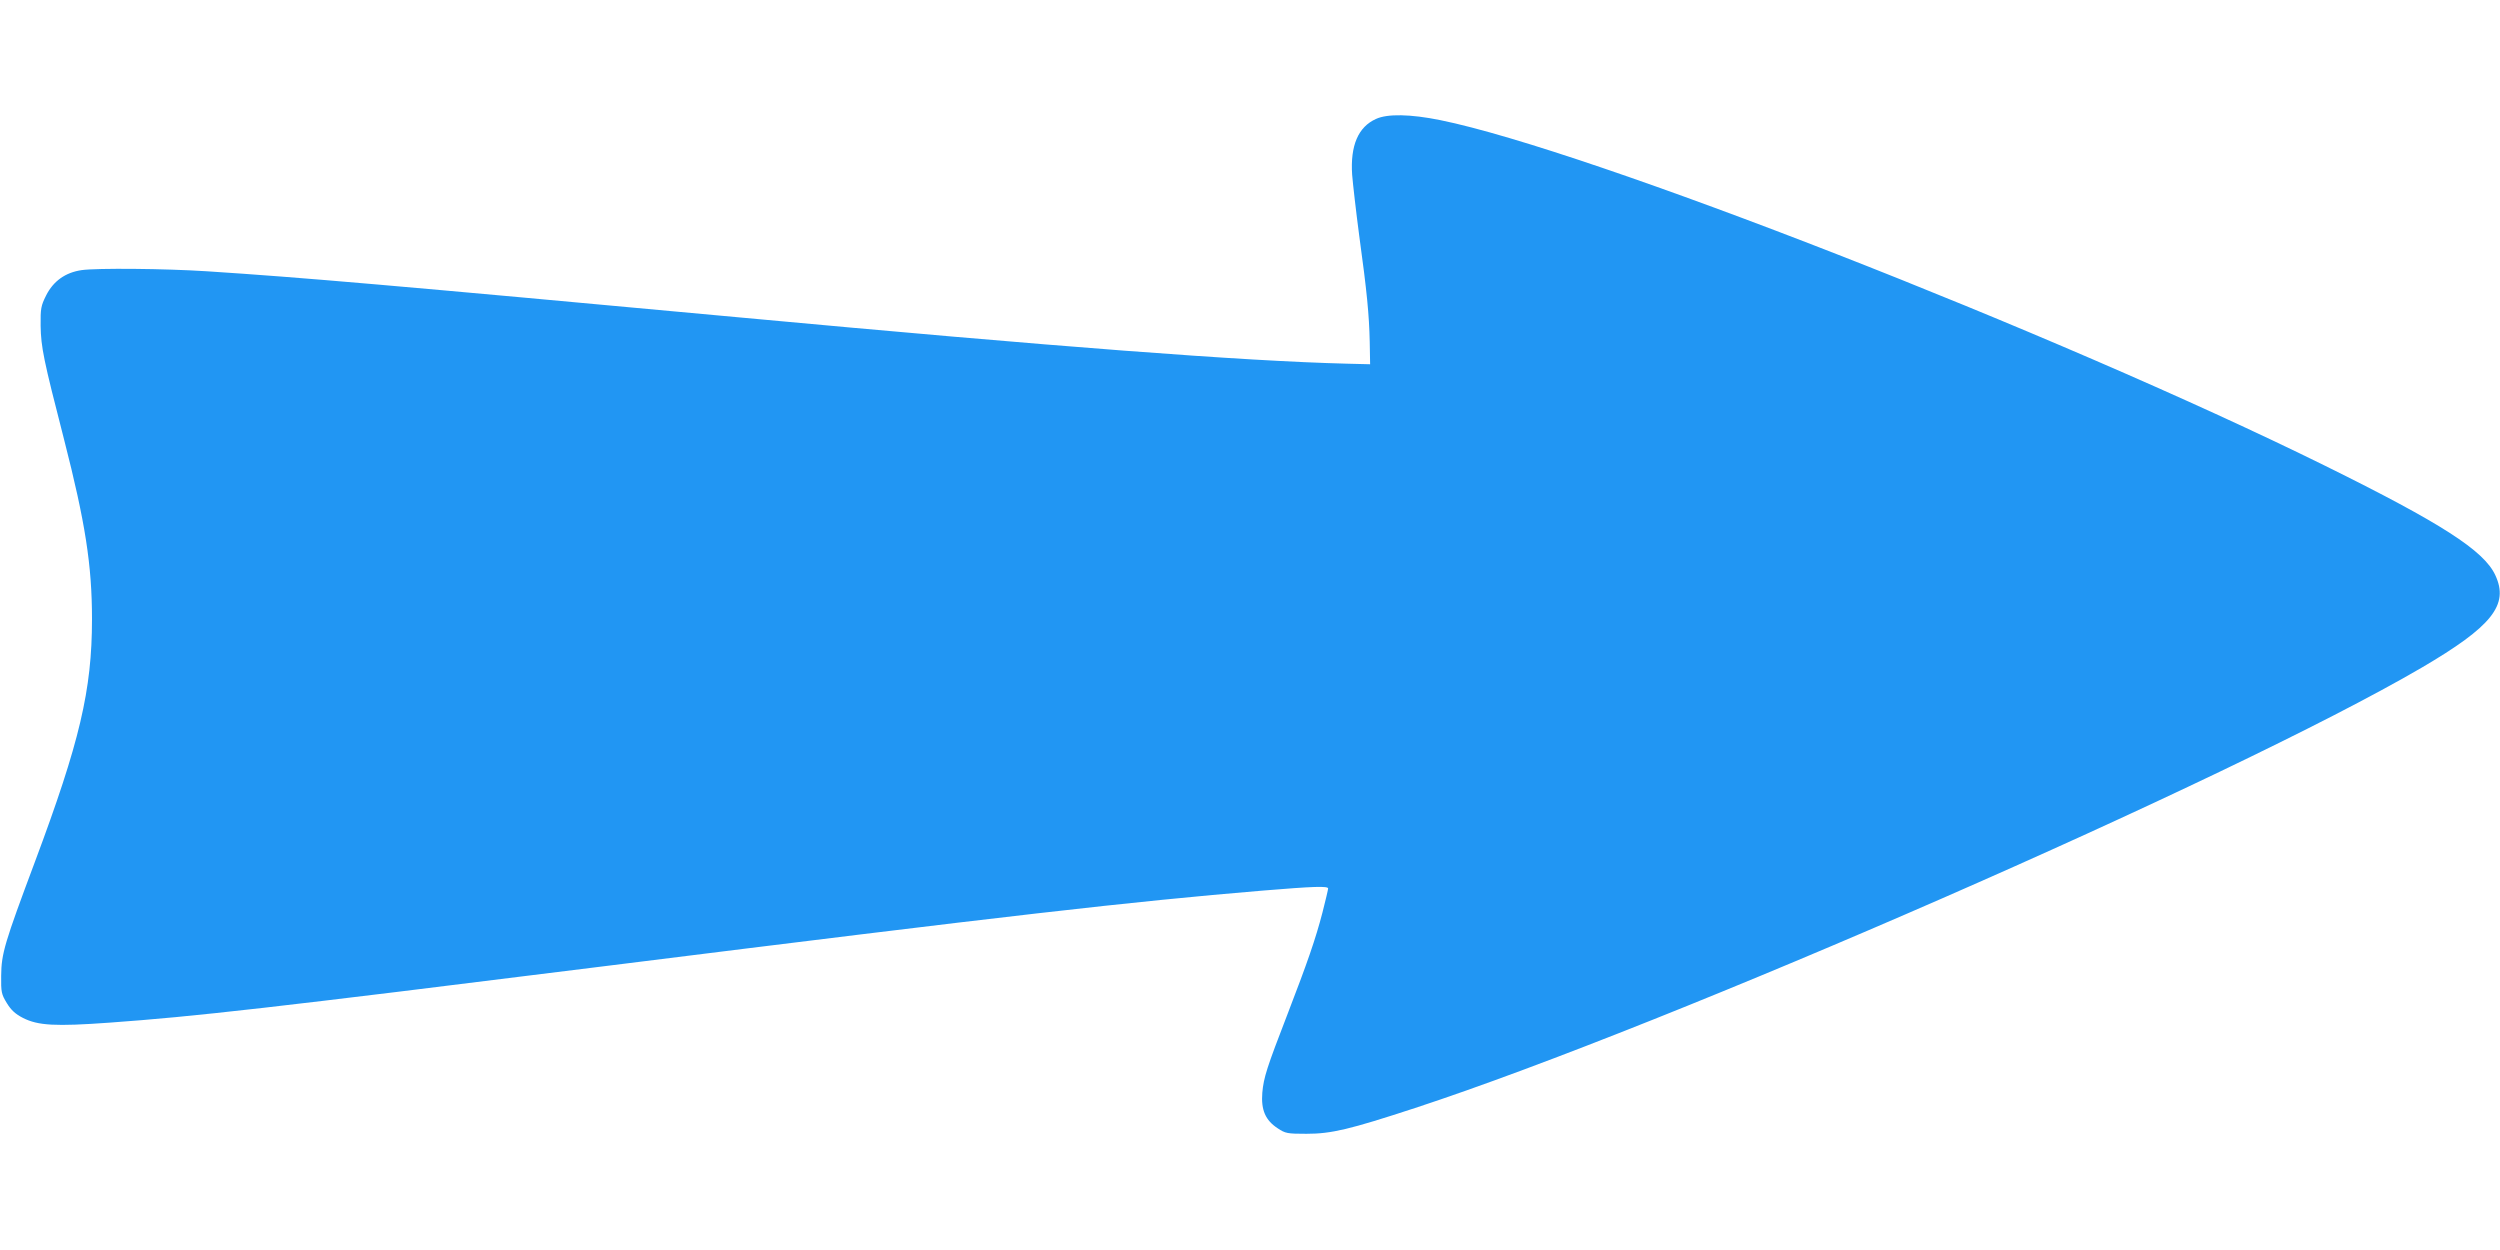
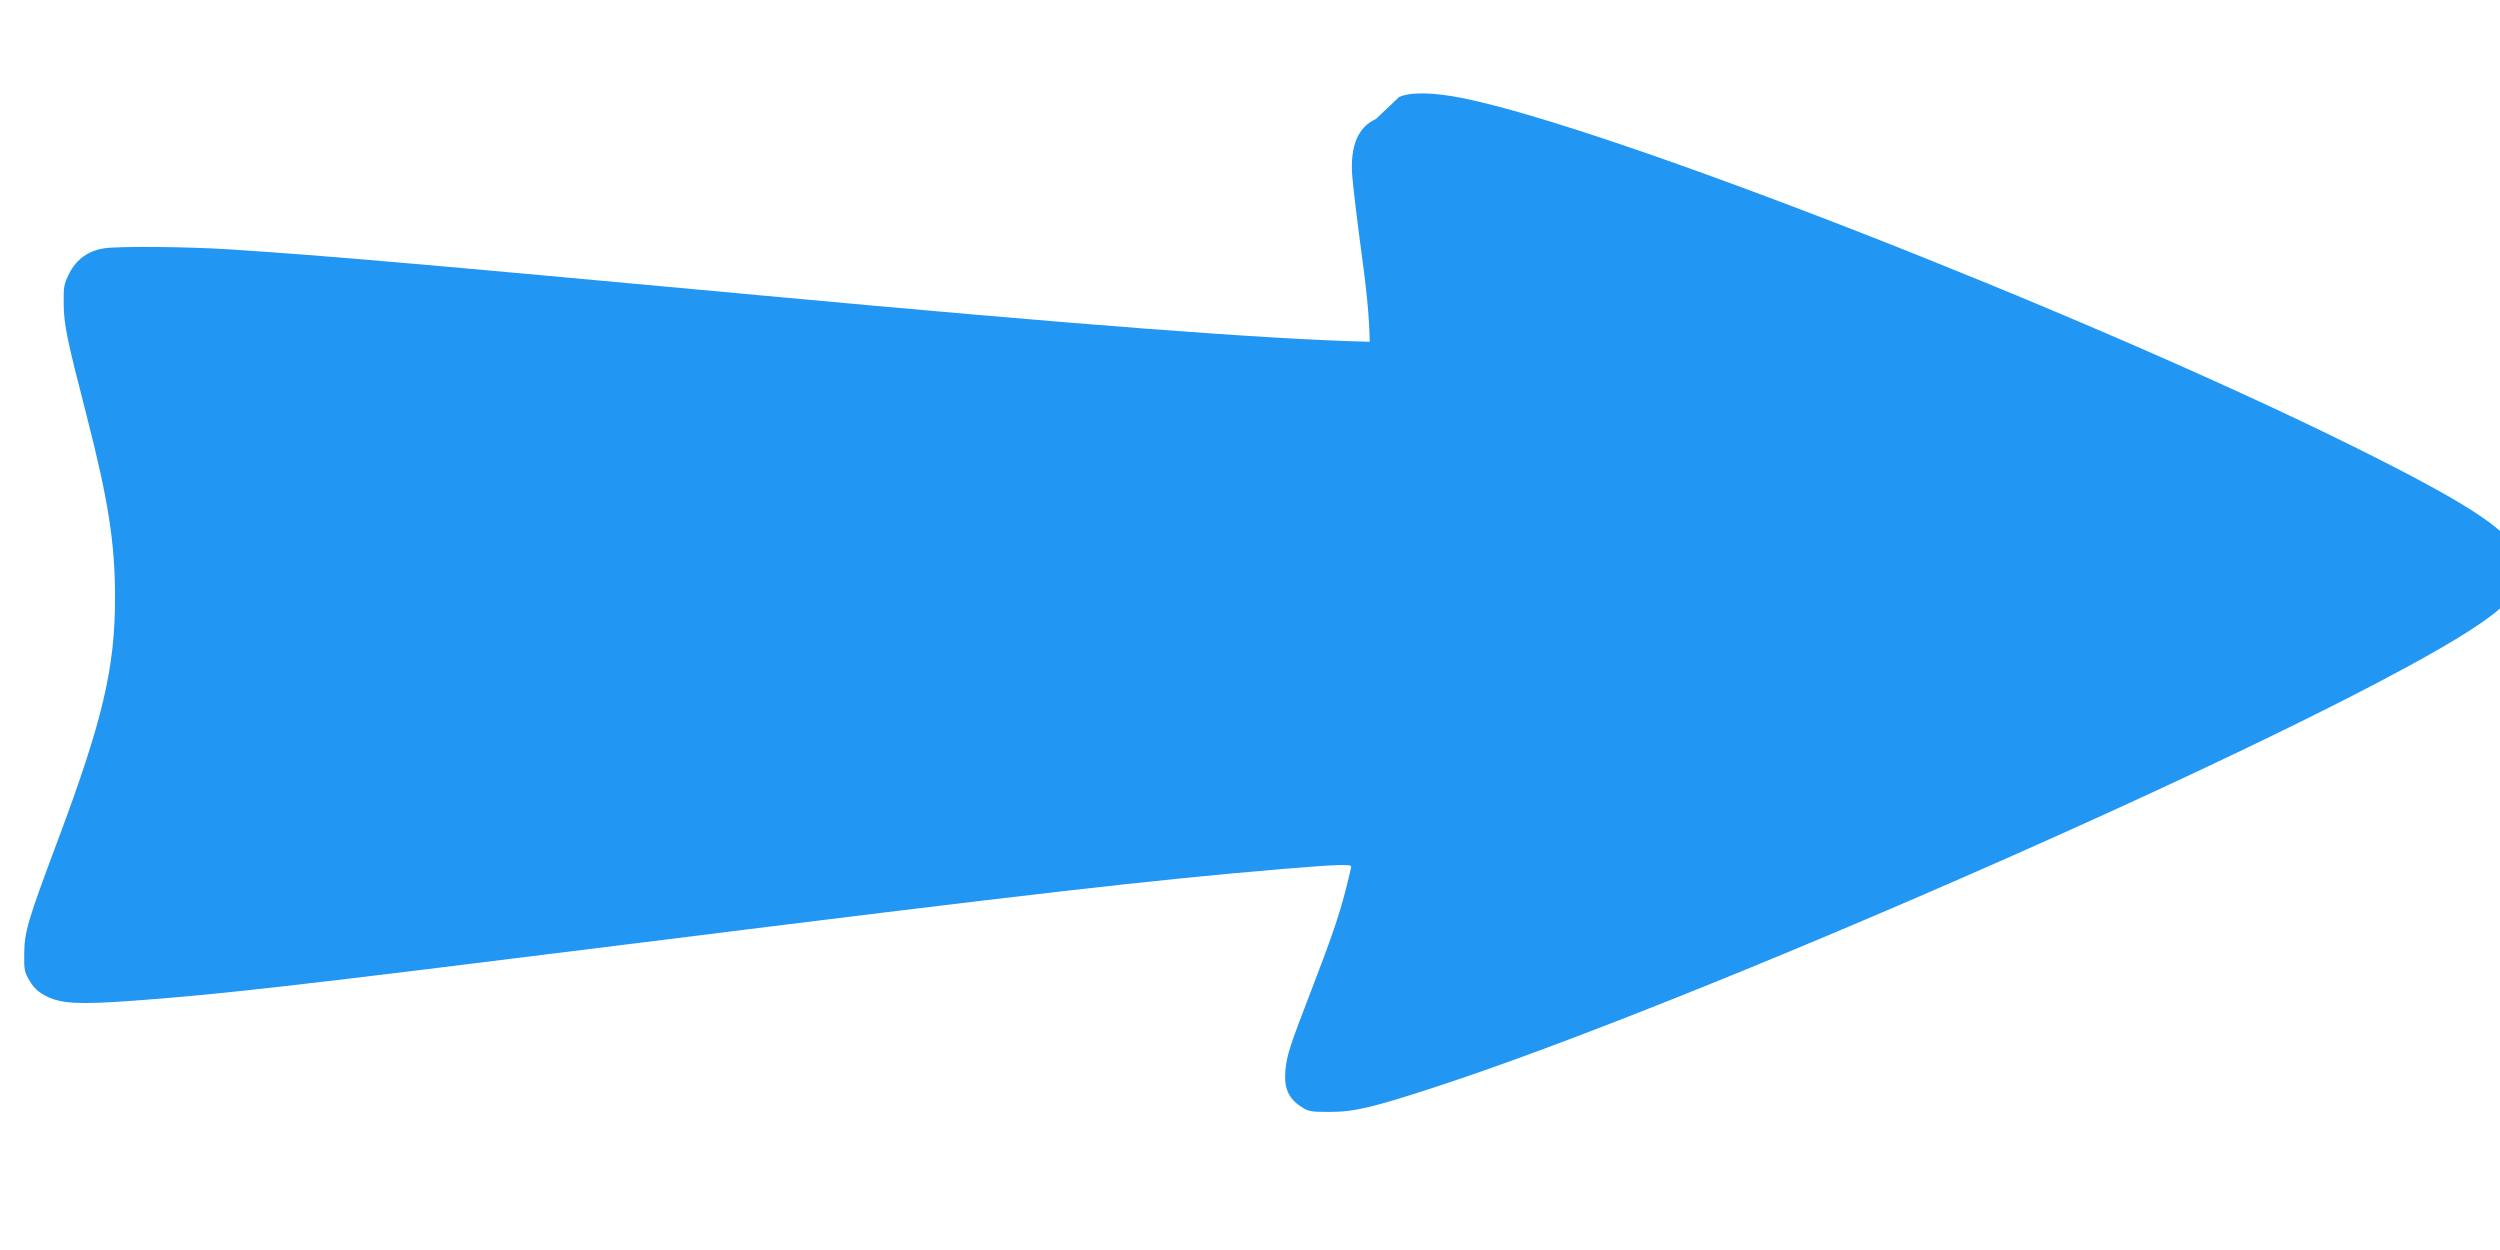
<svg xmlns="http://www.w3.org/2000/svg" version="1.0" width="1280pt" height="640pt" viewBox="0 0 1280 640" preserveAspectRatio="xMidYMid meet">
  <g transform="translate(0,640) scale(0.1,-0.1)" fill="#2196f3" stroke="none">
-     <path d="M7045 5791 c-91 -41 -132 -136 -122 -286 4 -49 20 -189 36 -310 40 -291 51 -407 54 -545 l2 -115 -120 3 c-524 13 -1482 86 -3110 237 -1797 166 -2234 204 -2725 236 -215 14 -565 17 -642 6 -83 -12 -145 -56 -182 -130 -26 -52 -29 -66 -28 -155 2 -110 14 -170 120 -582 109 -426 143 -644 143 -920 0 -364 -63 -629 -292 -1242 -156 -417 -172 -470 -173 -584 -1 -84 1 -94 29 -140 22 -36 44 -56 83 -76 77 -39 165 -44 442 -24 443 32 806 73 2550 291 2071 259 2672 328 3353 385 265 22 337 24 337 11 0 -5 -13 -61 -29 -123 -35 -135 -77 -256 -178 -518 -107 -277 -123 -326 -130 -405 -7 -88 16 -141 79 -182 39 -26 49 -28 147 -28 128 0 220 22 556 132 1303 427 4179 1685 5153 2254 362 212 449 322 378 474 -58 126 -276 266 -871 560 -1384 683 -3773 1616 -4531 1770 -153 31 -271 33 -329 6z" />
+     <path d="M7045 5791 c-91 -41 -132 -136 -122 -286 4 -49 20 -189 36 -310 40 -291 51 -407 54 -545 c-524 13 -1482 86 -3110 237 -1797 166 -2234 204 -2725 236 -215 14 -565 17 -642 6 -83 -12 -145 -56 -182 -130 -26 -52 -29 -66 -28 -155 2 -110 14 -170 120 -582 109 -426 143 -644 143 -920 0 -364 -63 -629 -292 -1242 -156 -417 -172 -470 -173 -584 -1 -84 1 -94 29 -140 22 -36 44 -56 83 -76 77 -39 165 -44 442 -24 443 32 806 73 2550 291 2071 259 2672 328 3353 385 265 22 337 24 337 11 0 -5 -13 -61 -29 -123 -35 -135 -77 -256 -178 -518 -107 -277 -123 -326 -130 -405 -7 -88 16 -141 79 -182 39 -26 49 -28 147 -28 128 0 220 22 556 132 1303 427 4179 1685 5153 2254 362 212 449 322 378 474 -58 126 -276 266 -871 560 -1384 683 -3773 1616 -4531 1770 -153 31 -271 33 -329 6z" />
  </g>
</svg>